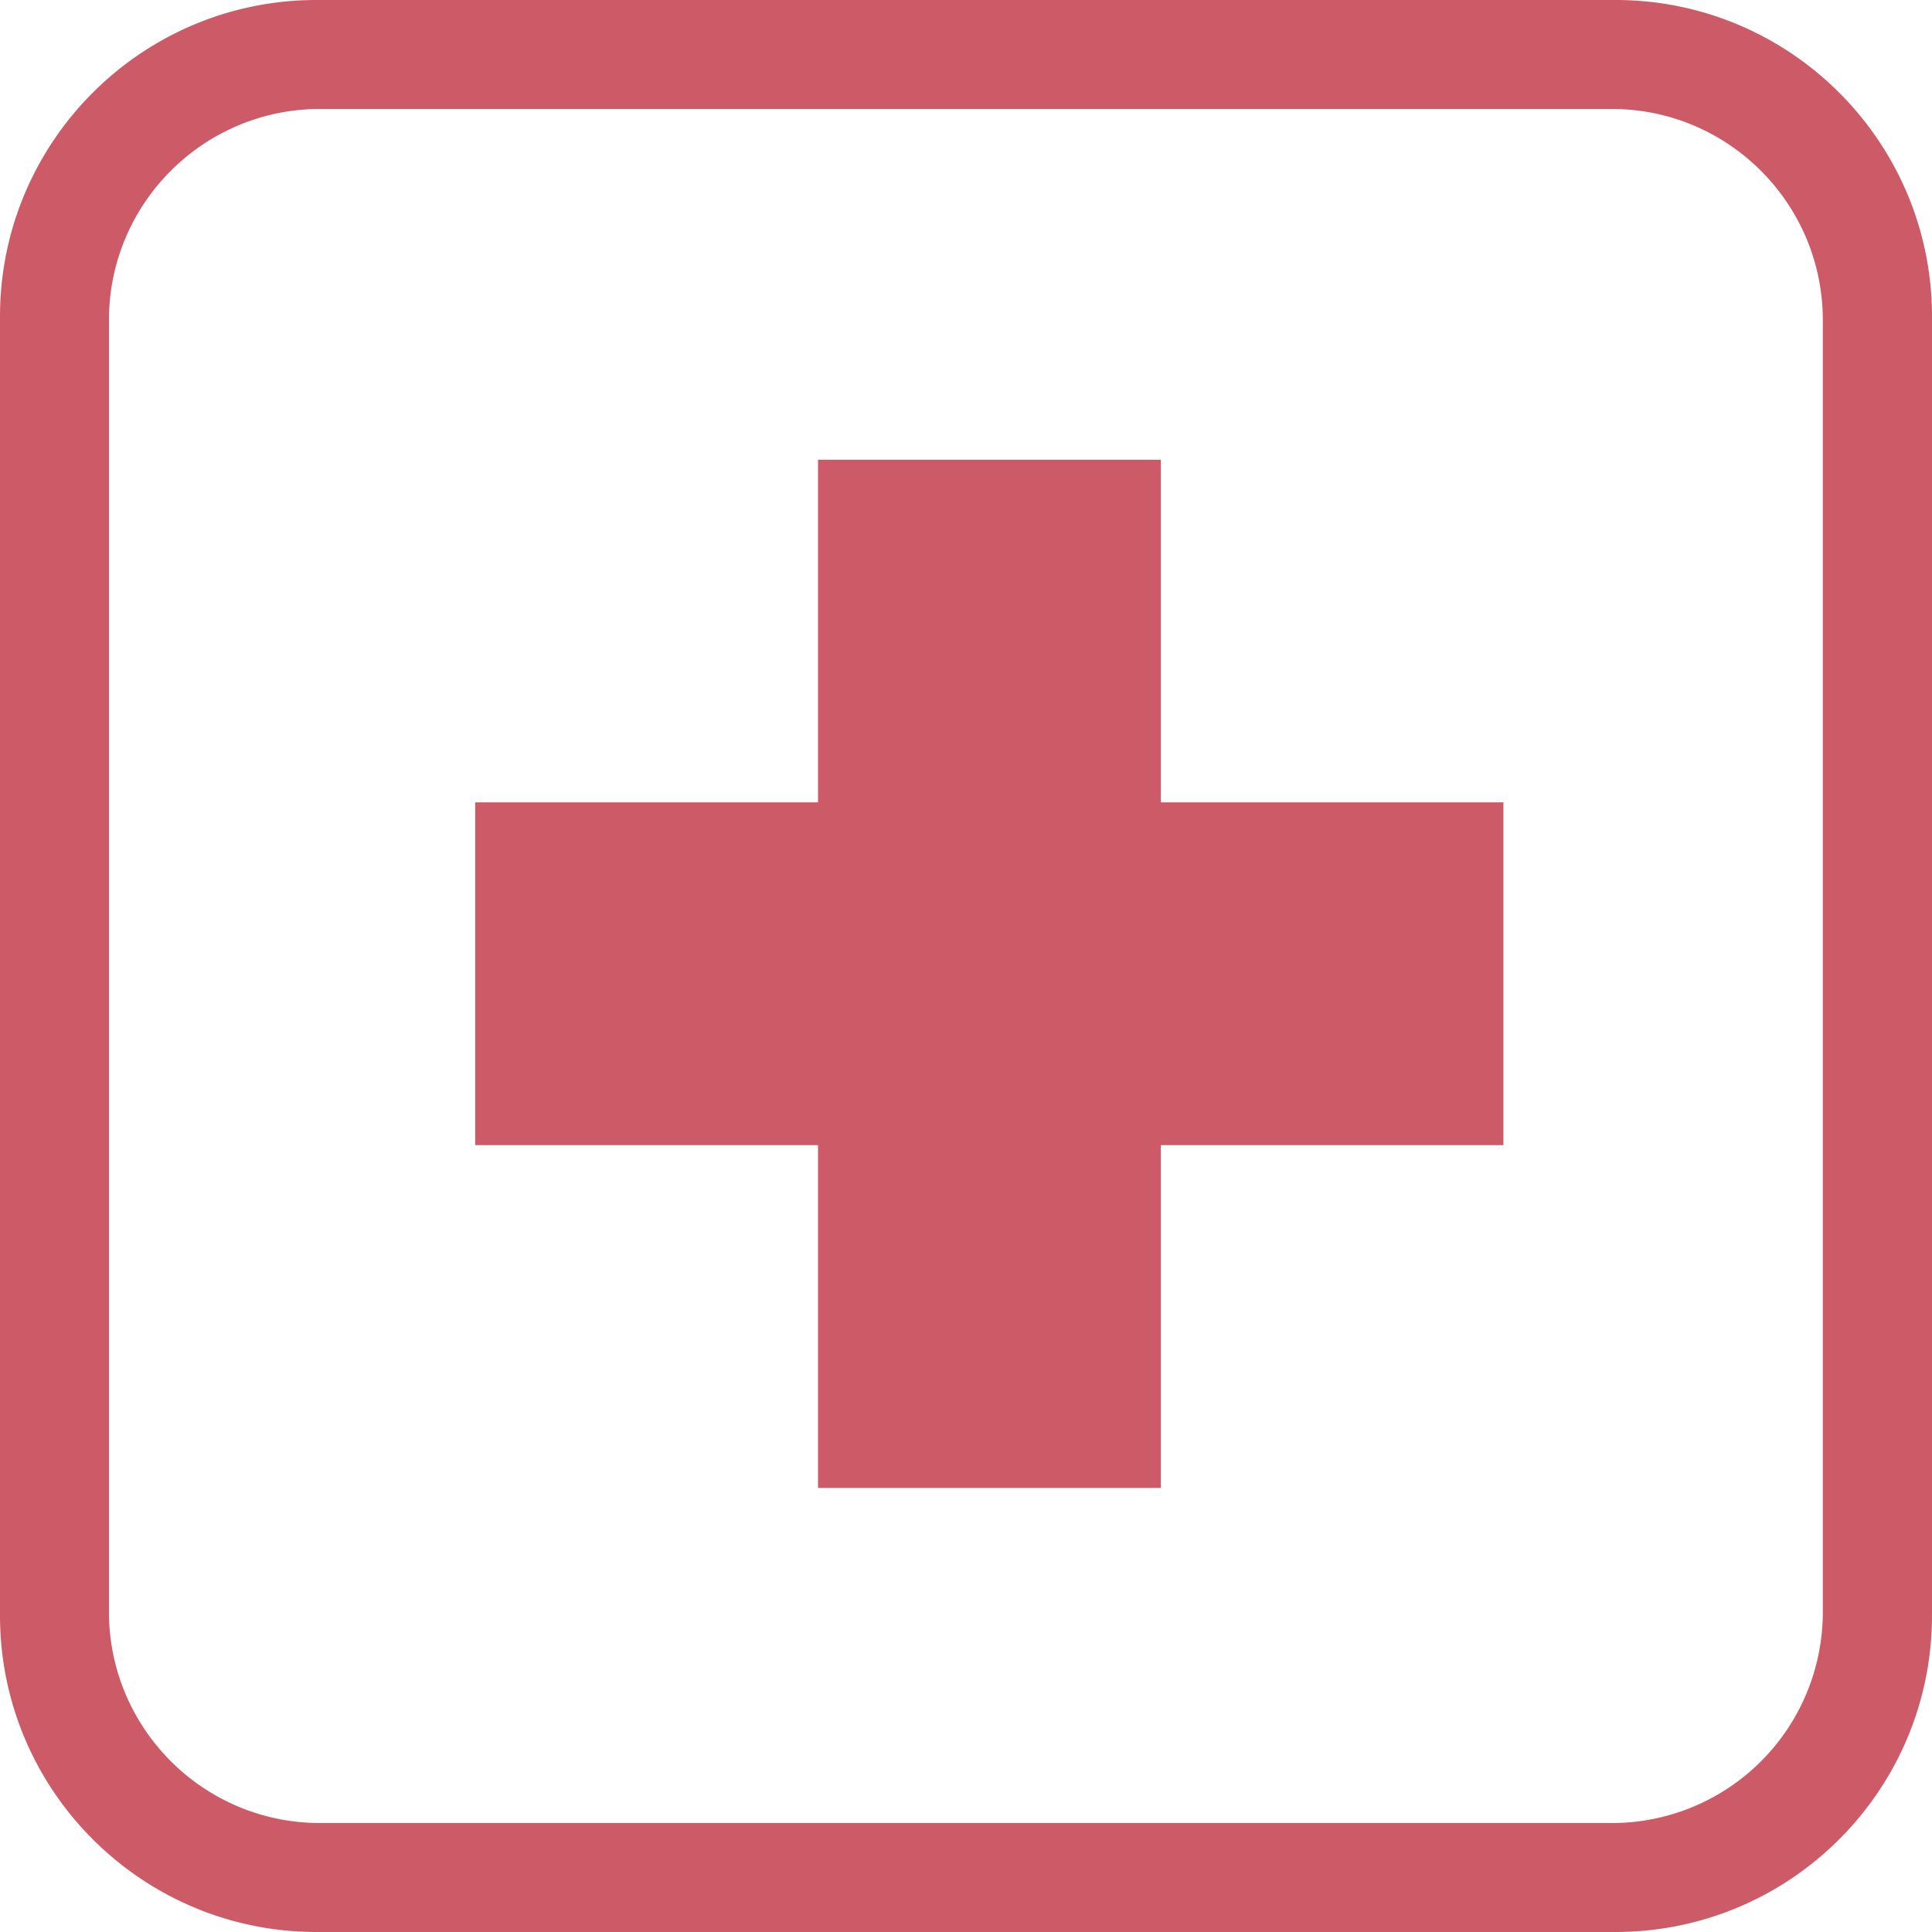
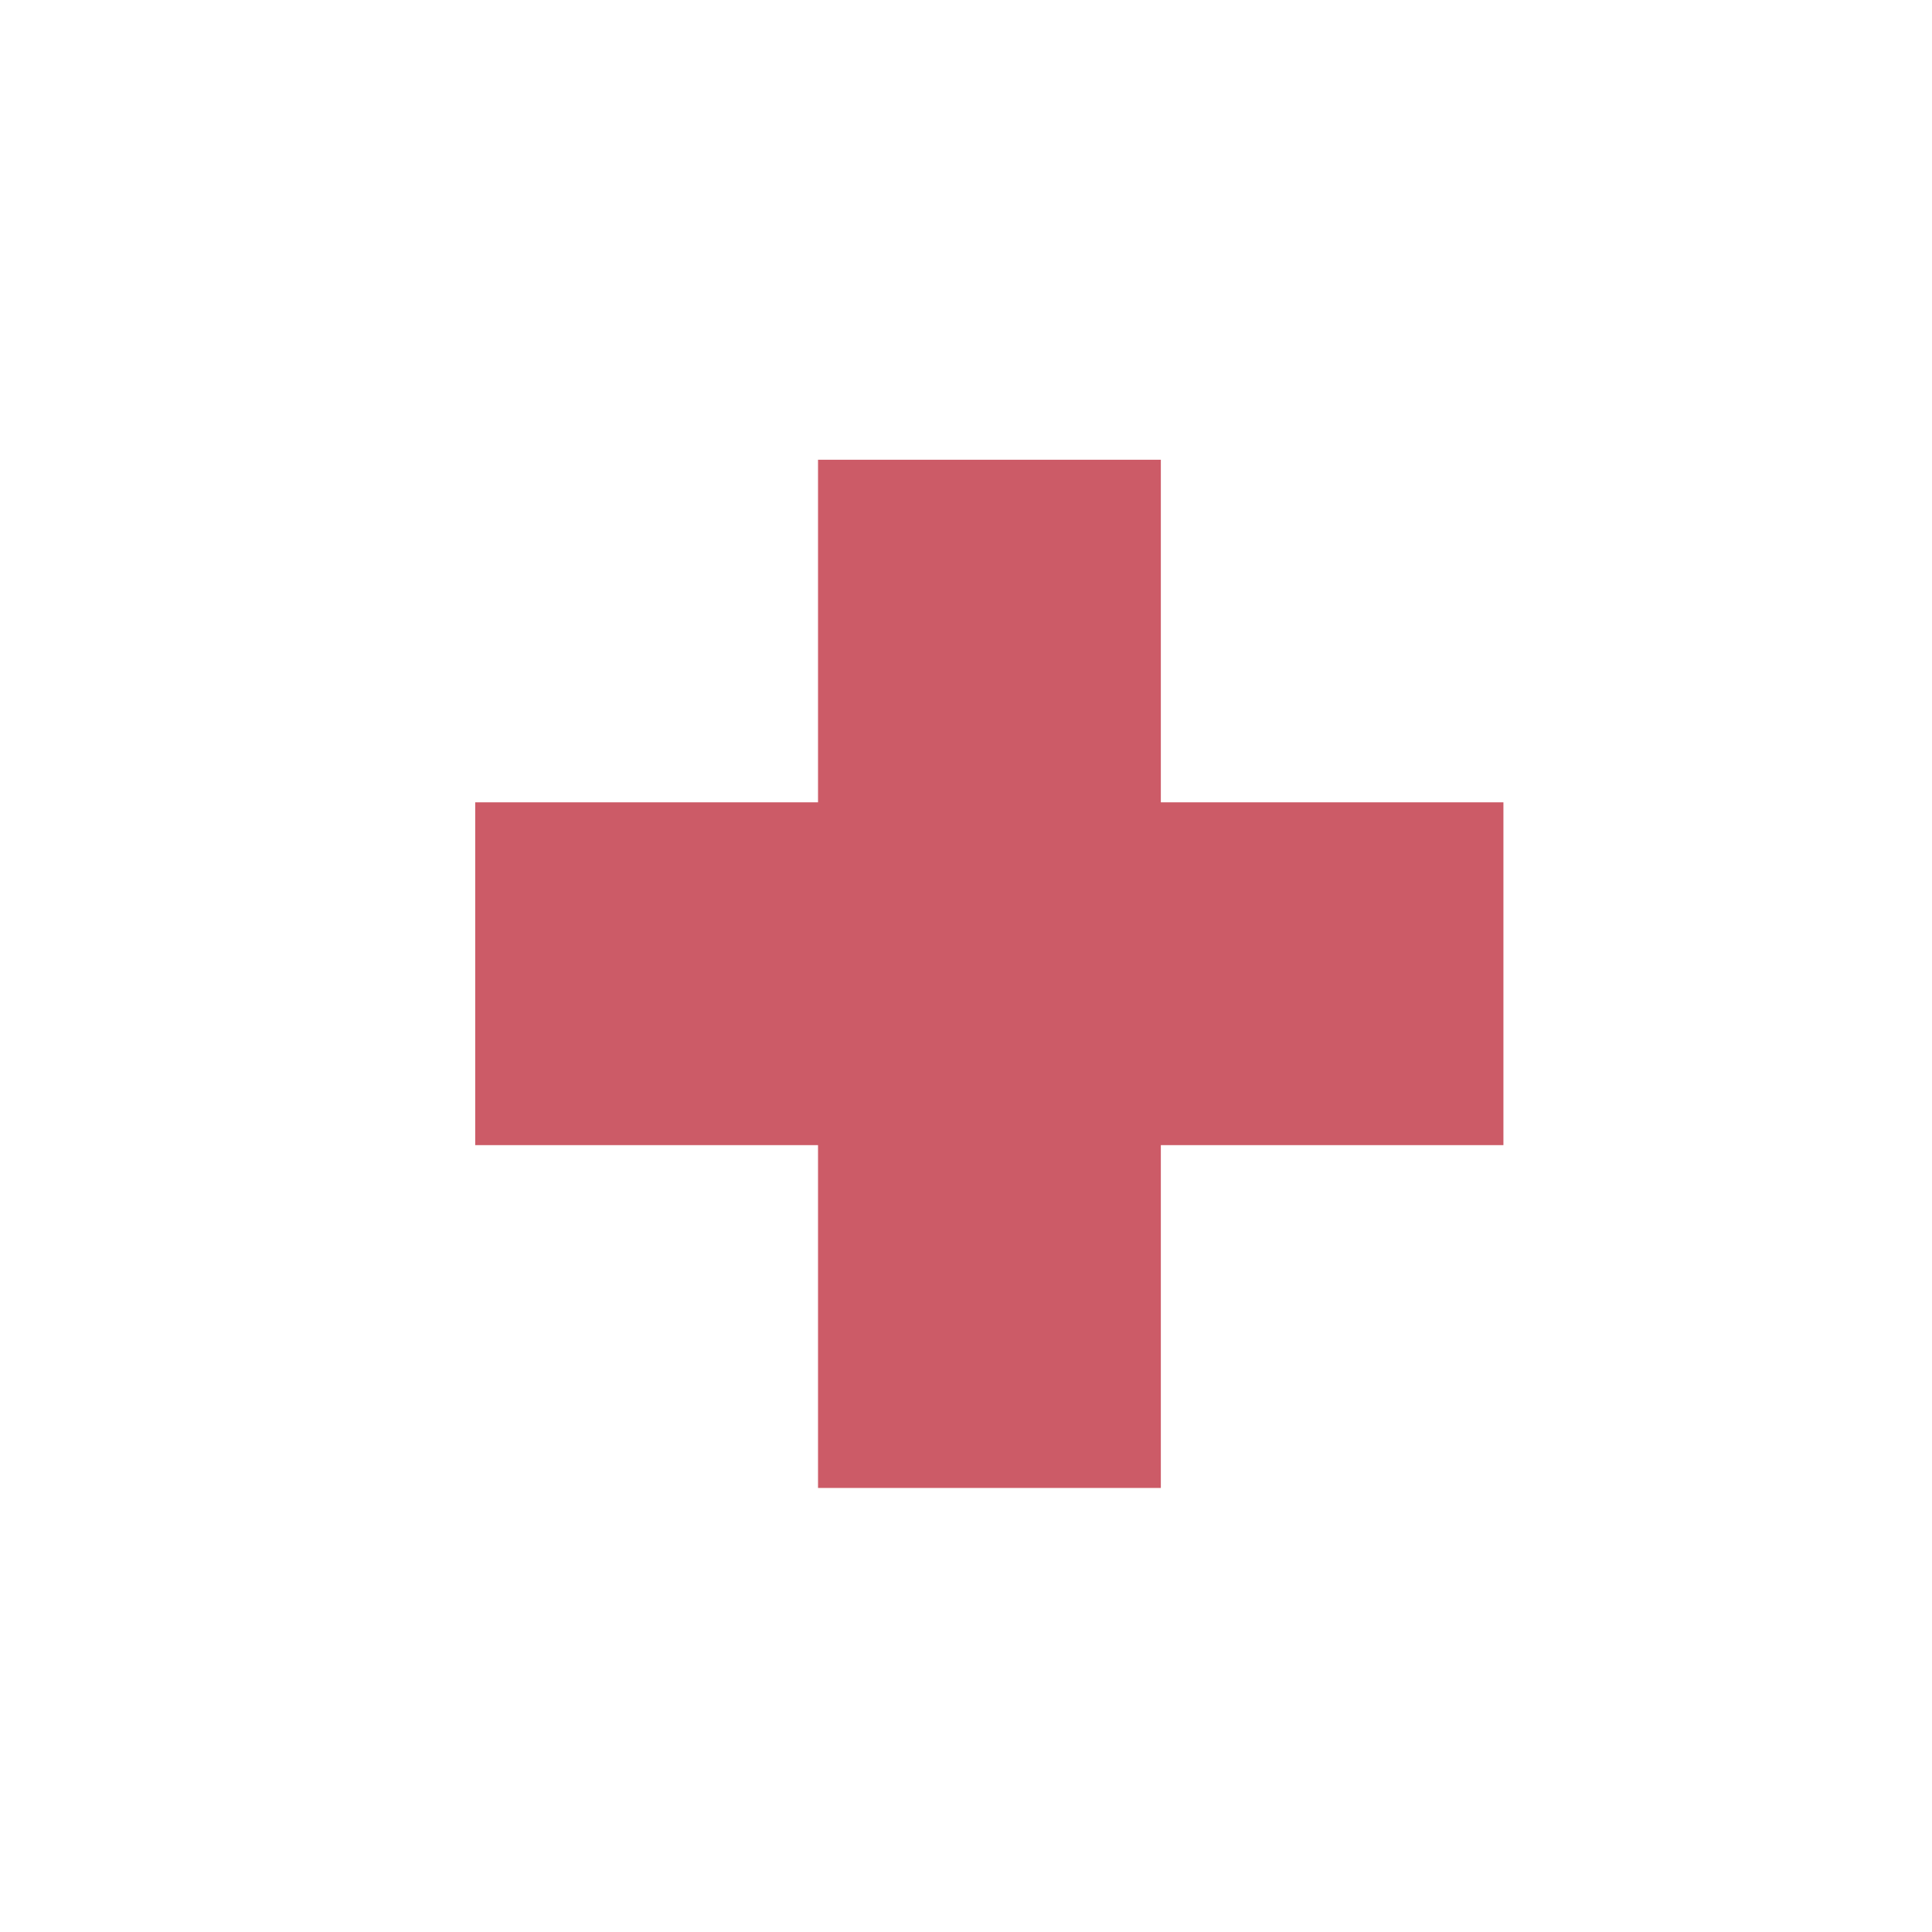
<svg xmlns="http://www.w3.org/2000/svg" id="_レイヤー_2" viewBox="0 0 82.45 82.45">
  <defs>
    <style>.cls-1{fill:#cc5b67}</style>
  </defs>
  <g id="text">
-     <path class="cls-1" d="M68.94 82.45H13.51C6.05 82.45 0 76.4 0 68.94V13.51C0 6.05 6.05 0 13.51 0h55.43c7.46 0 13.51 6.05 13.51 13.51v55.43c0 7.46-6.05 13.51-13.51 13.51ZM4.65 13.66v55.13c0 4.97 4.03 9.01 9.01 9.01h55.13a9 9 0 0 0 9-9V13.66c0-4.97-4.03-9.01-9.01-9.01H13.66c-4.97 0-9.01 4.03-9.01 9.01Z" />
    <path class="cls-1" d="M20.28 34.24h43.88v14.63H20.28z" />
    <path class="cls-1" transform="rotate(90 42.22 41.56)" d="M20.28 34.24h43.88v14.63H20.28z" />
  </g>
</svg>